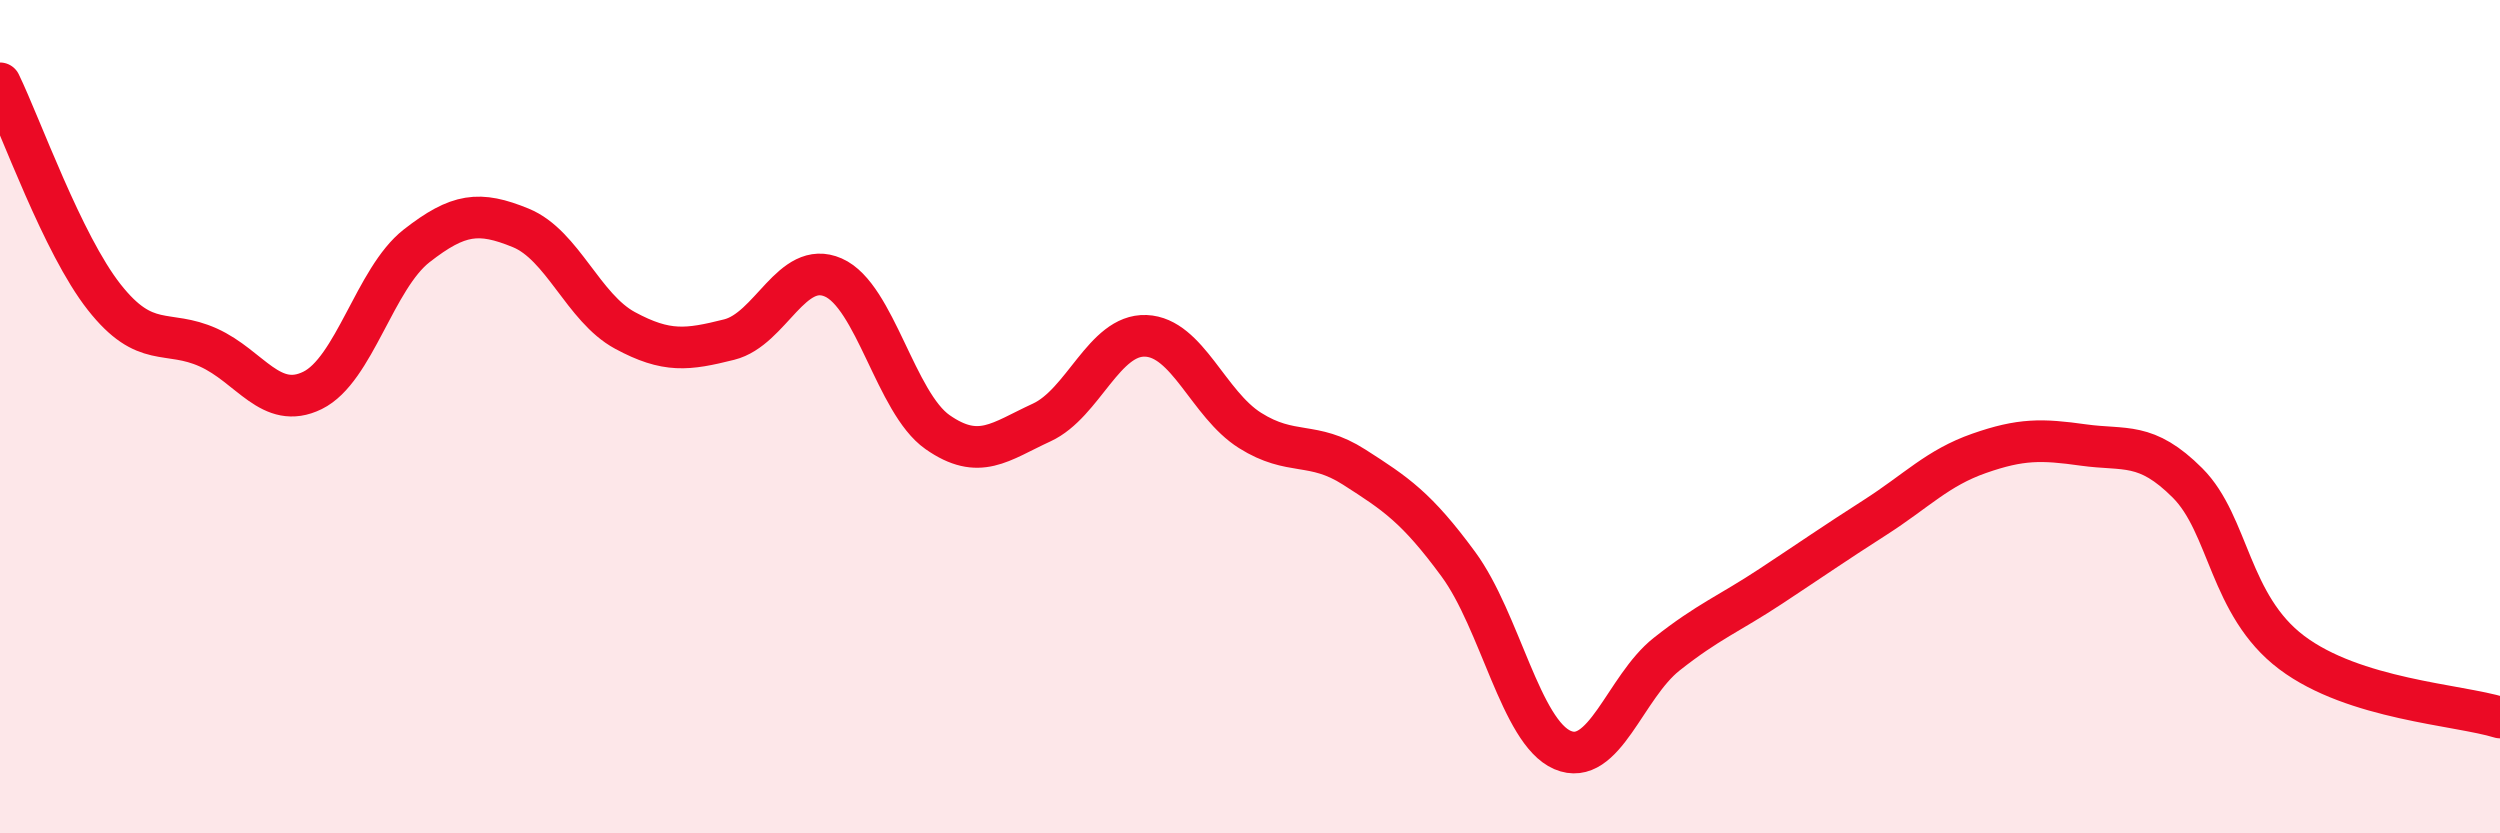
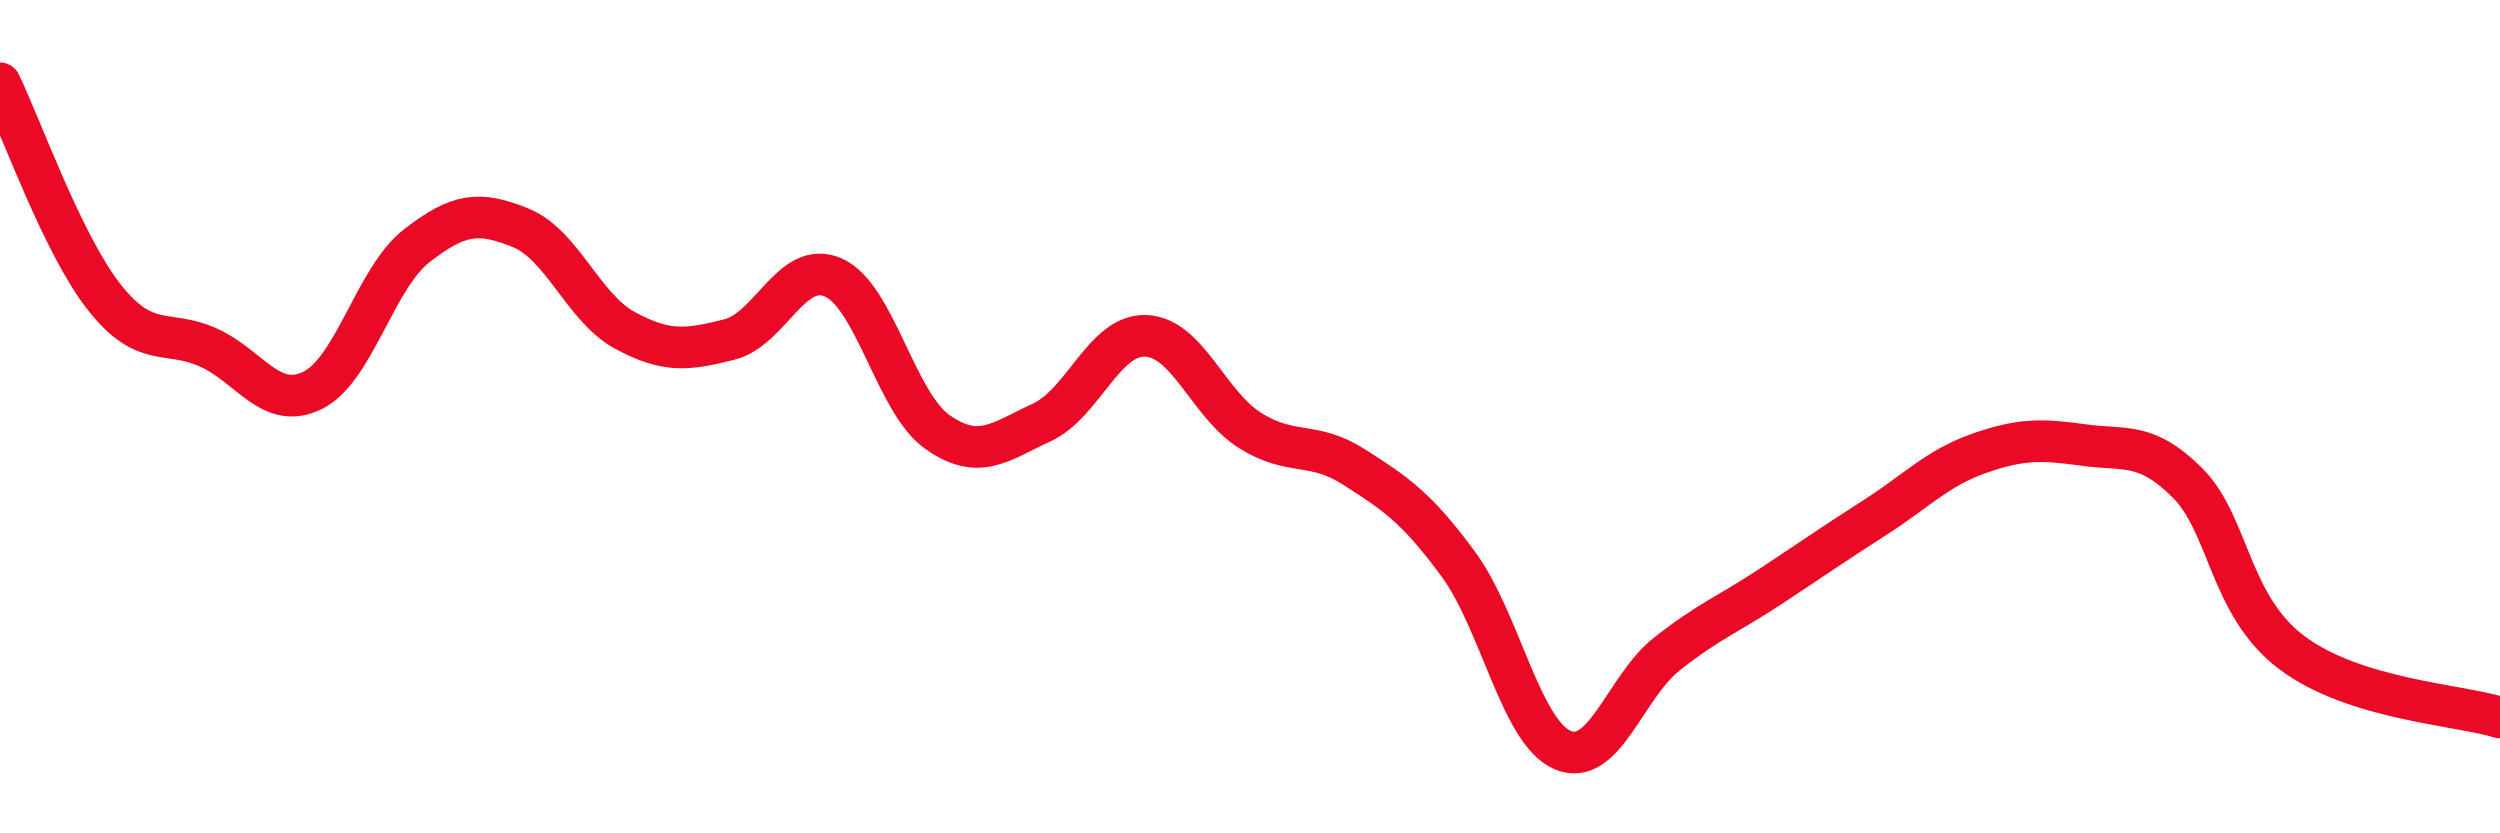
<svg xmlns="http://www.w3.org/2000/svg" width="60" height="20" viewBox="0 0 60 20">
-   <path d="M 0,2 C 0.5,3.03 1.5,5.86 2.5,7.13 C 3.5,8.4 4,7.89 5,8.34 C 6,8.79 6.5,9.86 7.5,9.37 C 8.5,8.88 9,6.68 10,5.9 C 11,5.12 11.5,5.06 12.5,5.47 C 13.5,5.88 14,7.39 15,7.93 C 16,8.47 16.5,8.4 17.5,8.15 C 18.5,7.9 19,6.22 20,6.66 C 21,7.1 21.5,9.67 22.5,10.37 C 23.5,11.07 24,10.6 25,10.14 C 26,9.68 26.5,8.02 27.5,8.06 C 28.5,8.1 29,9.7 30,10.33 C 31,10.96 31.5,10.57 32.5,11.21 C 33.5,11.85 34,12.18 35,13.54 C 36,14.9 36.5,17.57 37.5,18 C 38.5,18.43 39,16.49 40,15.7 C 41,14.91 41.5,14.73 42.5,14.07 C 43.5,13.41 44,13.06 45,12.42 C 46,11.78 46.5,11.23 47.5,10.88 C 48.5,10.53 49,10.54 50,10.68 C 51,10.82 51.5,10.59 52.5,11.59 C 53.5,12.59 53.5,14.53 55,15.66 C 56.5,16.79 59,16.91 60,17.22L60 20L0 20Z" fill="#EB0A25" opacity="0.1" stroke-linecap="round" stroke-linejoin="round" />
  <path d="M 0,2 C 0.5,3.03 1.5,5.86 2.5,7.13 C 3.5,8.4 4,7.89 5,8.34 C 6,8.79 6.5,9.86 7.5,9.37 C 8.5,8.88 9,6.68 10,5.9 C 11,5.12 11.5,5.06 12.5,5.47 C 13.5,5.88 14,7.39 15,7.93 C 16,8.47 16.5,8.4 17.5,8.15 C 18.5,7.9 19,6.22 20,6.66 C 21,7.1 21.5,9.67 22.5,10.37 C 23.5,11.07 24,10.6 25,10.14 C 26,9.68 26.5,8.02 27.5,8.06 C 28.5,8.1 29,9.7 30,10.33 C 31,10.96 31.5,10.57 32.5,11.21 C 33.5,11.85 34,12.18 35,13.54 C 36,14.9 36.5,17.57 37.5,18 C 38.5,18.43 39,16.49 40,15.7 C 41,14.91 41.5,14.73 42.5,14.07 C 43.5,13.41 44,13.06 45,12.42 C 46,11.78 46.5,11.23 47.5,10.88 C 48.5,10.53 49,10.54 50,10.68 C 51,10.82 51.5,10.59 52.5,11.59 C 53.5,12.59 53.5,14.53 55,15.66 C 56.5,16.79 59,16.91 60,17.22" stroke="#EB0A25" stroke-width="1" fill="none" stroke-linecap="round" stroke-linejoin="round" />
</svg>